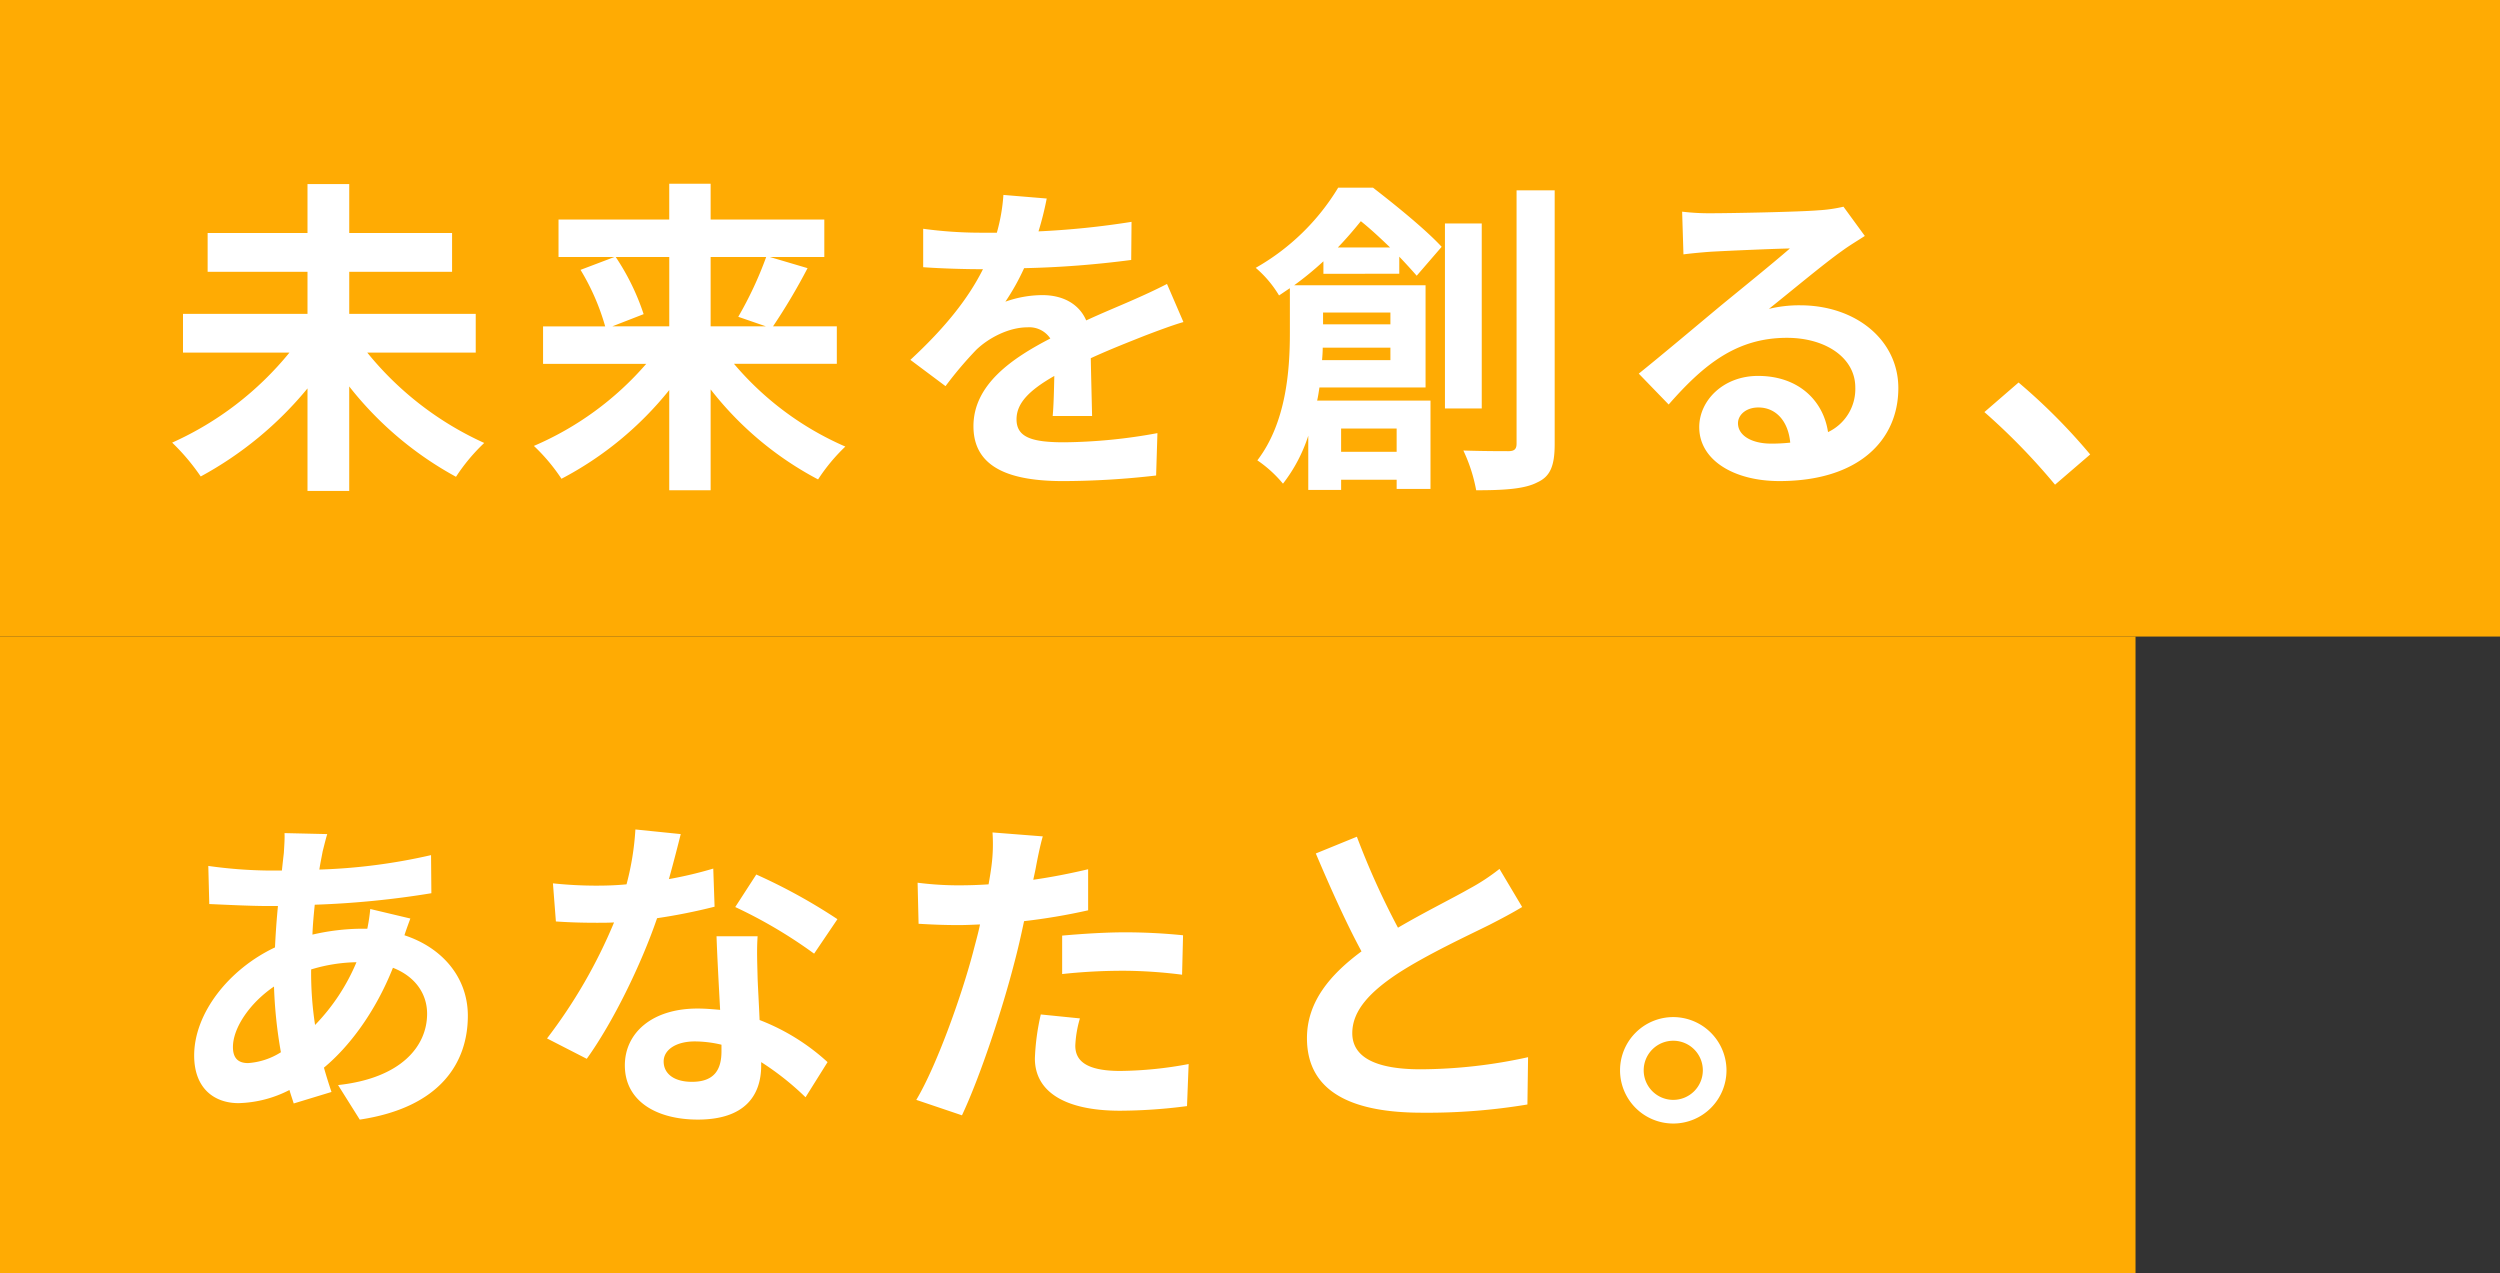
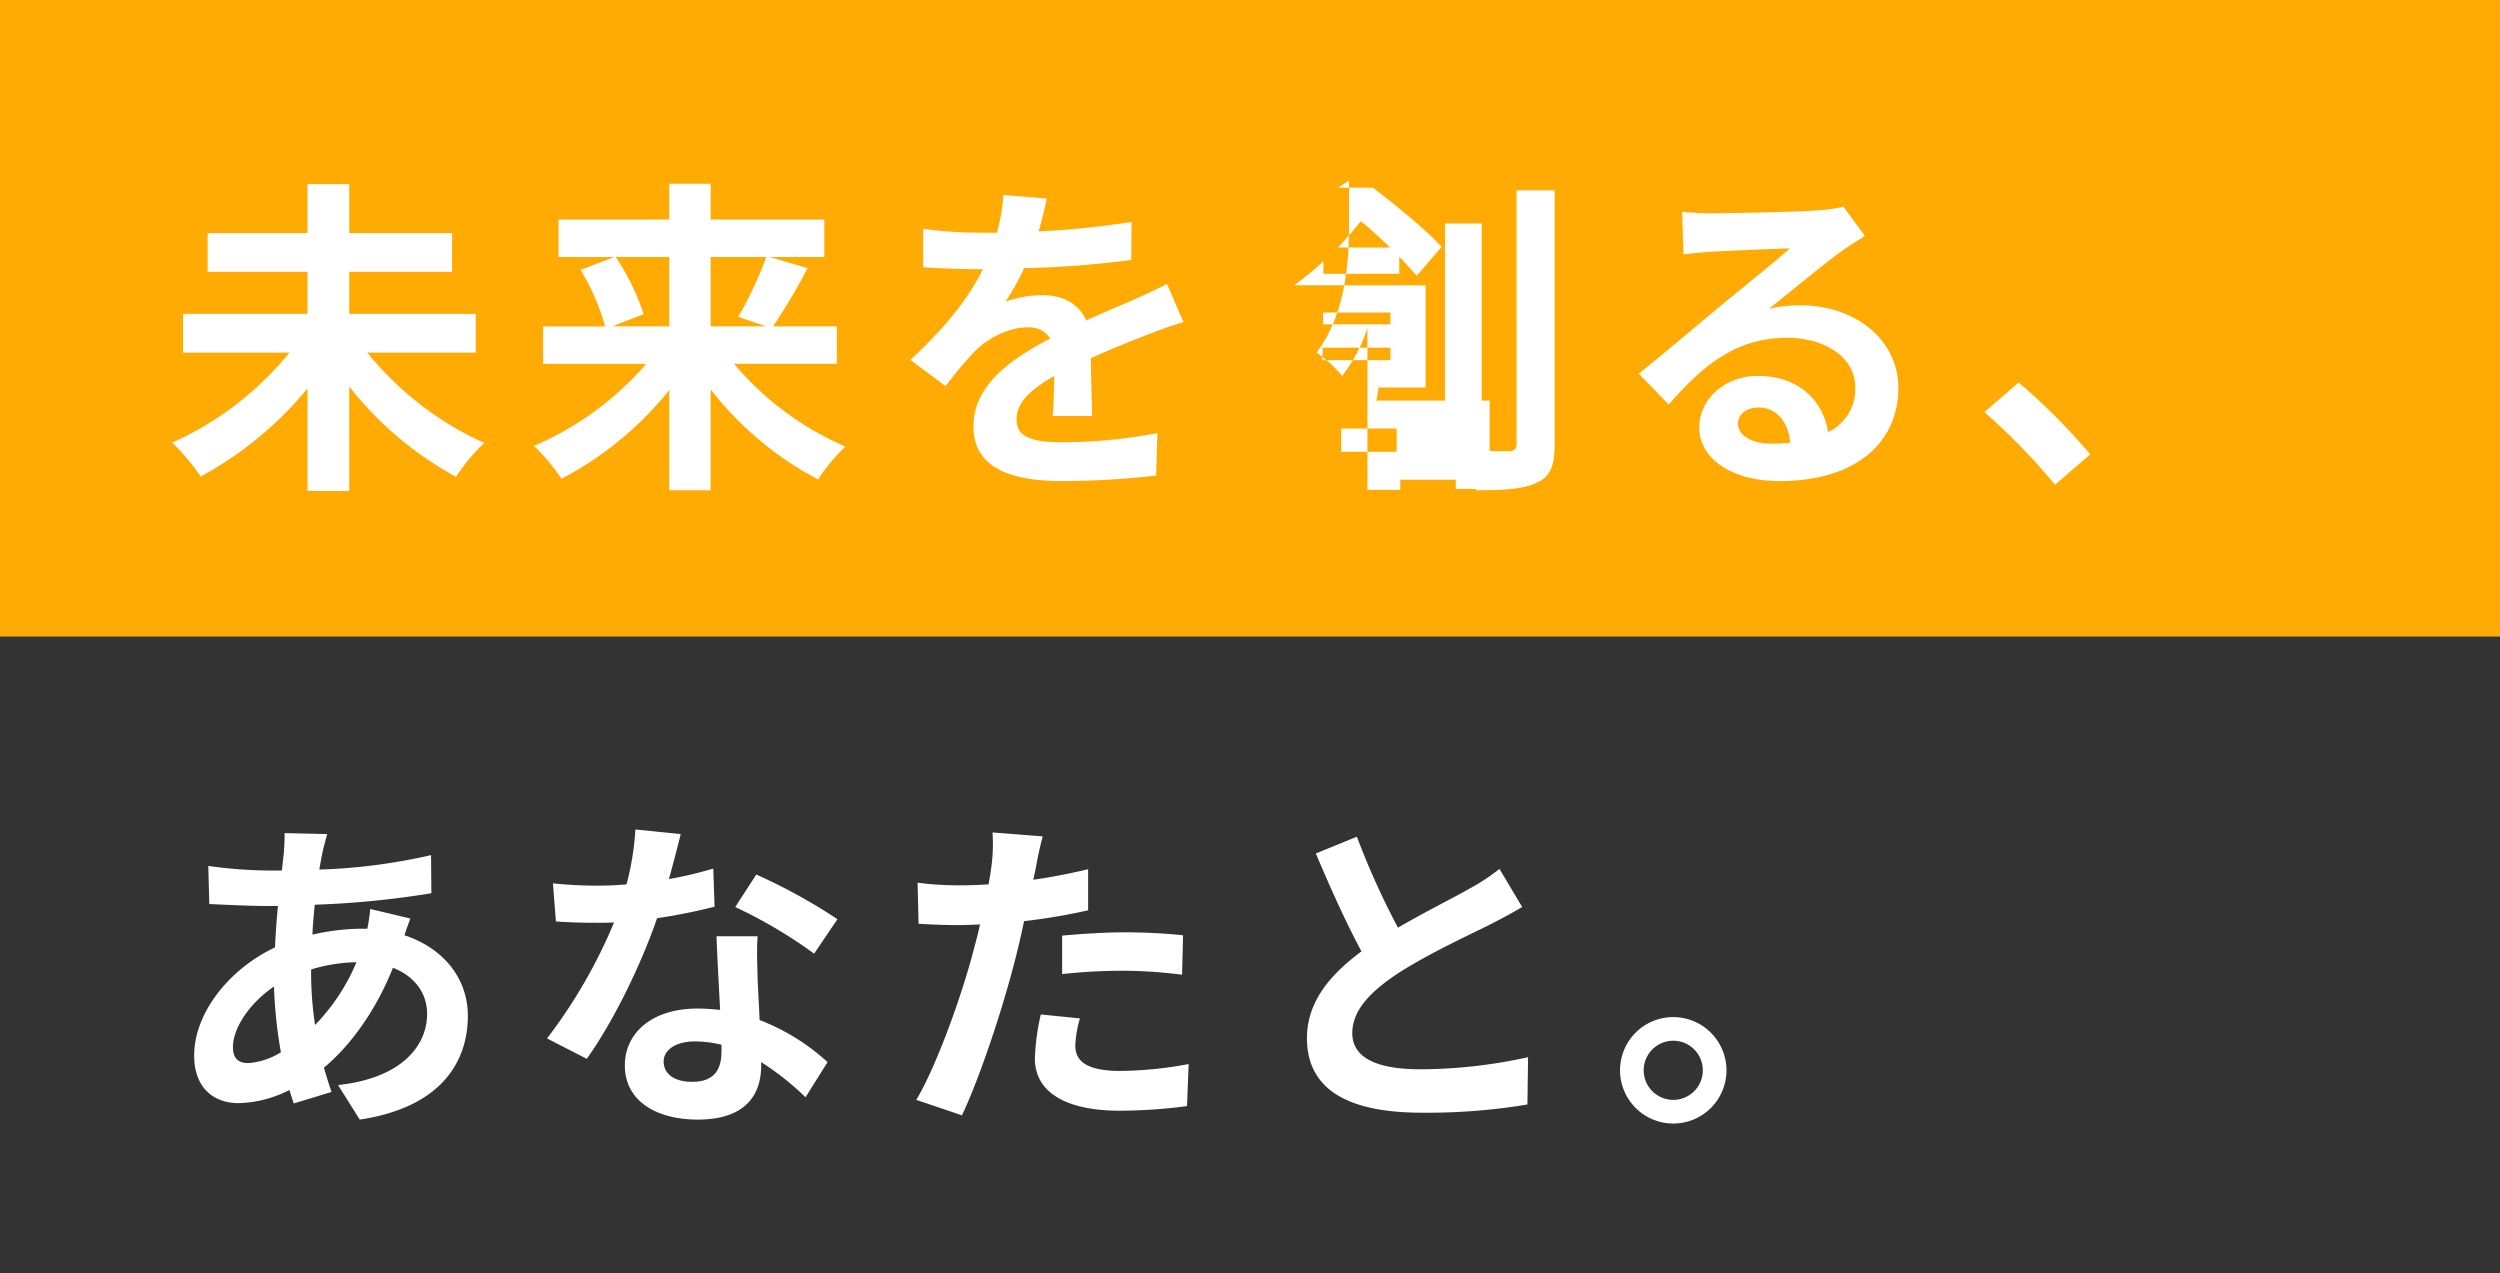
<svg xmlns="http://www.w3.org/2000/svg" width="487" height="248" viewBox="0 0 487 248">
  <rect x="0" y="0" width="487" height="248" fill="#333333" stroke="none" />
  <g id="グループ_21331" data-name="グループ 21331" transform="translate(-116 -388)">
    <rect id="長方形_3429" data-name="長方形 3429" width="487" height="124" transform="translate(116 388)" fill="#ffab03" />
-     <rect id="長方形_3430" data-name="長方形 3430" width="416" height="124" transform="translate(116 512)" fill="#ffab03" />
-     <path id="パス_24" data-name="パス 24" d="M60.672,52.688V45.136H36.032V36.944H56.064V29.392H36.032V19.856H27.9v9.536H8.448v7.552H27.9v8.192H3.648v7.552H24.384A62.356,62.356,0,0,1,1.536,70.224,41.639,41.639,0,0,1,7.1,76.816,70.283,70.283,0,0,0,27.9,59.664V79.632h8.128V59.28a67.439,67.439,0,0,0,20.8,17.6,36.271,36.271,0,0,1,5.5-6.592,62.454,62.454,0,0,1-22.784-17.6Zm37.7-18.624v13.5H87.3l6.08-2.368a45.6,45.6,0,0,0-5.44-11.136Zm18.88,0a72.078,72.078,0,0,1-5.44,11.648l5.376,1.856H106.432v-13.5Zm13.76,20.8v-7.3H118.592a118.057,118.057,0,0,0,6.72-11.328l-7.36-2.176h10.624v-7.3H106.432V19.792H98.368v6.976H76.8v7.3H87.68l-6.592,2.5a44.639,44.639,0,0,1,4.8,11.008h-12.1v7.3h20.1A60.416,60.416,0,0,1,72,70.864a36.116,36.116,0,0,1,5.376,6.4,66.41,66.41,0,0,0,20.992-17.28V79.5h8.064V59.856A64.712,64.712,0,0,0,127.36,77.392a35.725,35.725,0,0,1,5.312-6.4,59.341,59.341,0,0,1-21.7-16.128Zm40.9-32.192-8.448-.7a35.582,35.582,0,0,1-1.28,7.36H159.1a83.275,83.275,0,0,1-11.264-.768v7.488c3.52.256,8.192.384,10.816.384h.832c-2.88,5.76-7.424,11.456-14.144,17.664l6.848,5.12a73.688,73.688,0,0,1,5.952-7.04c2.432-2.368,6.4-4.416,9.984-4.416a4.924,4.924,0,0,1,4.48,2.176c-7.3,3.776-14.976,8.9-14.976,17.088,0,8.256,7.424,10.688,17.472,10.688a160.1,160.1,0,0,0,18.112-1.088l.256-8.256A104.7,104.7,0,0,1,175.3,70.16c-6.272,0-9.28-.96-9.28-4.48,0-3.2,2.56-5.7,7.36-8.448-.064,2.816-.128,5.888-.32,7.808h7.68c-.064-2.944-.192-7.68-.256-11.264,3.9-1.792,7.552-3.2,10.432-4.352,2.176-.832,5.568-2.112,7.616-2.688l-3.2-7.424c-2.368,1.216-4.608,2.24-7.1,3.328-2.624,1.152-5.312,2.24-8.64,3.776-1.408-3.264-4.608-4.928-8.512-4.928a21.686,21.686,0,0,0-7.232,1.28,44.684,44.684,0,0,0,3.648-6.528,190.65,190.65,0,0,0,20.864-1.6l.064-7.424A162.027,162.027,0,0,1,170.3,29.072,61.231,61.231,0,0,0,171.9,22.672Zm56.7,9.536c1.664-1.728,3.136-3.456,4.48-5.12,1.856,1.472,3.84,3.328,5.7,5.12Zm10.24,12.672v2.3h-13.12v-2.3Zm-13.312,9.28c.064-.832.128-1.664.128-2.432h13.184V54.16Zm14.528,13.312v4.544H229.248V67.472Zm.512-30.144V34c1.344,1.408,2.5,2.688,3.392,3.712l4.864-5.632c-3.072-3.328-8.9-8.064-13.376-11.52h-6.784a44.289,44.289,0,0,1-16.064,15.616,21.582,21.582,0,0,1,4.544,5.376c.7-.448,1.408-.96,2.112-1.408v8.7c0,7.232-.7,17.472-6.336,24.832a23.959,23.959,0,0,1,4.992,4.544,30.369,30.369,0,0,0,4.928-9.344V79.44h6.4V77.456h10.816v1.792h6.592V62.032h-22.08c.192-.832.32-1.728.448-2.56H245.7v-19.9H220.1a61.753,61.753,0,0,0,5.7-4.672v2.432Zm16.064-9.792h-7.168V63.568h7.168Zm6.784-6.464V70.416c0,1.088-.448,1.472-1.6,1.472-1.216,0-4.928,0-8.768-.128a31.132,31.132,0,0,1,2.5,7.744c5.5,0,9.472-.256,11.9-1.536,2.56-1.152,3.392-3.264,3.392-7.488V21.072ZM306.56,66.448c0-1.6,1.536-3.072,3.968-3.072,3.456,0,5.824,2.688,6.208,6.848a33.413,33.413,0,0,1-3.712.192C309.184,70.416,306.56,68.816,306.56,66.448ZM295.68,25.232l.256,8.32c1.472-.192,3.52-.384,5.248-.512,3.392-.192,12.224-.576,15.488-.64-3.136,2.752-9.792,8.128-13.376,11.072-3.776,3.136-11.52,9.664-16.064,13.312l5.824,6.016C299.9,54.992,306.3,49.808,316.1,49.808c7.552,0,13.312,3.9,13.312,9.664a9.276,9.276,0,0,1-5.312,8.7c-.9-6.08-5.7-10.944-13.632-10.944-6.784,0-11.456,4.8-11.456,9.984,0,6.4,6.72,10.5,15.616,10.5,15.488,0,23.168-8,23.168-18.112,0-9.344-8.256-16.128-19.136-16.128a25,25,0,0,0-6.08.7c4.032-3.2,10.752-8.832,14.208-11.264,1.472-1.088,3.008-1.984,4.48-2.944l-4.16-5.7a27.963,27.963,0,0,1-4.864.7c-3.648.32-17.344.576-20.736.576A44.414,44.414,0,0,1,295.68,25.232Zm72.64,53.184,6.848-5.888a115.168,115.168,0,0,0-13.952-14.016l-6.656,5.76A125.41,125.41,0,0,1,368.32,78.416Z" transform="translate(148 404)" fill="#fff" />
+     <path id="パス_24" data-name="パス 24" d="M60.672,52.688V45.136H36.032V36.944H56.064V29.392H36.032V19.856H27.9v9.536H8.448v7.552H27.9v8.192H3.648v7.552H24.384A62.356,62.356,0,0,1,1.536,70.224,41.639,41.639,0,0,1,7.1,76.816,70.283,70.283,0,0,0,27.9,59.664V79.632h8.128V59.28a67.439,67.439,0,0,0,20.8,17.6,36.271,36.271,0,0,1,5.5-6.592,62.454,62.454,0,0,1-22.784-17.6Zm37.7-18.624v13.5H87.3l6.08-2.368a45.6,45.6,0,0,0-5.44-11.136Zm18.88,0a72.078,72.078,0,0,1-5.44,11.648l5.376,1.856H106.432v-13.5Zm13.76,20.8v-7.3H118.592a118.057,118.057,0,0,0,6.72-11.328l-7.36-2.176h10.624v-7.3H106.432V19.792H98.368v6.976H76.8v7.3H87.68l-6.592,2.5a44.639,44.639,0,0,1,4.8,11.008h-12.1v7.3h20.1A60.416,60.416,0,0,1,72,70.864a36.116,36.116,0,0,1,5.376,6.4,66.41,66.41,0,0,0,20.992-17.28V79.5h8.064V59.856A64.712,64.712,0,0,0,127.36,77.392a35.725,35.725,0,0,1,5.312-6.4,59.341,59.341,0,0,1-21.7-16.128Zm40.9-32.192-8.448-.7a35.582,35.582,0,0,1-1.28,7.36H159.1a83.275,83.275,0,0,1-11.264-.768v7.488c3.52.256,8.192.384,10.816.384h.832c-2.88,5.76-7.424,11.456-14.144,17.664l6.848,5.12a73.688,73.688,0,0,1,5.952-7.04c2.432-2.368,6.4-4.416,9.984-4.416a4.924,4.924,0,0,1,4.48,2.176c-7.3,3.776-14.976,8.9-14.976,17.088,0,8.256,7.424,10.688,17.472,10.688a160.1,160.1,0,0,0,18.112-1.088l.256-8.256A104.7,104.7,0,0,1,175.3,70.16c-6.272,0-9.28-.96-9.28-4.48,0-3.2,2.56-5.7,7.36-8.448-.064,2.816-.128,5.888-.32,7.808h7.68c-.064-2.944-.192-7.68-.256-11.264,3.9-1.792,7.552-3.2,10.432-4.352,2.176-.832,5.568-2.112,7.616-2.688l-3.2-7.424c-2.368,1.216-4.608,2.24-7.1,3.328-2.624,1.152-5.312,2.24-8.64,3.776-1.408-3.264-4.608-4.928-8.512-4.928a21.686,21.686,0,0,0-7.232,1.28,44.684,44.684,0,0,0,3.648-6.528,190.65,190.65,0,0,0,20.864-1.6l.064-7.424A162.027,162.027,0,0,1,170.3,29.072,61.231,61.231,0,0,0,171.9,22.672Zm56.7,9.536c1.664-1.728,3.136-3.456,4.48-5.12,1.856,1.472,3.84,3.328,5.7,5.12Zm10.24,12.672v2.3h-13.12v-2.3Zm-13.312,9.28c.064-.832.128-1.664.128-2.432h13.184V54.16Zm14.528,13.312v4.544H229.248V67.472Zm.512-30.144V34c1.344,1.408,2.5,2.688,3.392,3.712l4.864-5.632c-3.072-3.328-8.9-8.064-13.376-11.52h-6.784c.7-.448,1.408-.96,2.112-1.408v8.7c0,7.232-.7,17.472-6.336,24.832a23.959,23.959,0,0,1,4.992,4.544,30.369,30.369,0,0,0,4.928-9.344V79.44h6.4V77.456h10.816v1.792h6.592V62.032h-22.08c.192-.832.32-1.728.448-2.56H245.7v-19.9H220.1a61.753,61.753,0,0,0,5.7-4.672v2.432Zm16.064-9.792h-7.168V63.568h7.168Zm6.784-6.464V70.416c0,1.088-.448,1.472-1.6,1.472-1.216,0-4.928,0-8.768-.128a31.132,31.132,0,0,1,2.5,7.744c5.5,0,9.472-.256,11.9-1.536,2.56-1.152,3.392-3.264,3.392-7.488V21.072ZM306.56,66.448c0-1.6,1.536-3.072,3.968-3.072,3.456,0,5.824,2.688,6.208,6.848a33.413,33.413,0,0,1-3.712.192C309.184,70.416,306.56,68.816,306.56,66.448ZM295.68,25.232l.256,8.32c1.472-.192,3.52-.384,5.248-.512,3.392-.192,12.224-.576,15.488-.64-3.136,2.752-9.792,8.128-13.376,11.072-3.776,3.136-11.52,9.664-16.064,13.312l5.824,6.016C299.9,54.992,306.3,49.808,316.1,49.808c7.552,0,13.312,3.9,13.312,9.664a9.276,9.276,0,0,1-5.312,8.7c-.9-6.08-5.7-10.944-13.632-10.944-6.784,0-11.456,4.8-11.456,9.984,0,6.4,6.72,10.5,15.616,10.5,15.488,0,23.168-8,23.168-18.112,0-9.344-8.256-16.128-19.136-16.128a25,25,0,0,0-6.08.7c4.032-3.2,10.752-8.832,14.208-11.264,1.472-1.088,3.008-1.984,4.48-2.944l-4.16-5.7a27.963,27.963,0,0,1-4.864.7c-3.648.32-17.344.576-20.736.576A44.414,44.414,0,0,1,295.68,25.232Zm72.64,53.184,6.848-5.888a115.168,115.168,0,0,0-13.952-14.016l-6.656,5.76A125.41,125.41,0,0,1,368.32,78.416Z" transform="translate(148 404)" fill="#fff" />
    <path id="パス_25" data-name="パス 25" d="M31.744,22.48l-8.32-.192c.064,1.088-.064,2.624-.128,3.84q-.192,1.632-.384,3.456h-2.56a90.435,90.435,0,0,1-11.776-.9l.192,7.424c3.008.128,8,.384,11.328.384h2.048q-.384,3.936-.576,8.064c-8.96,4.224-15.744,12.8-15.744,21.056,0,6.464,3.968,9.28,8.64,9.28a22.843,22.843,0,0,0,9.92-2.56c.256.9.576,1.792.832,2.624l7.36-2.24c-.512-1.536-1.024-3.136-1.472-4.736,4.864-4.032,9.984-10.752,13.44-19.456,4.416,1.728,6.656,5.12,6.656,8.96,0,6.272-4.992,12.544-17.344,13.888L38.08,78.1C53.824,75.728,59.136,66.96,59.136,57.872c0-7.424-4.928-13.248-12.352-15.68.384-1.216.9-2.56,1.152-3.264l-7.808-1.856a35.162,35.162,0,0,1-.576,3.84H38.4a43.657,43.657,0,0,0-9.536,1.152c.064-1.92.256-3.9.448-5.824A176.141,176.141,0,0,0,52.032,34l-.064-7.424a112.33,112.33,0,0,1-21.76,2.816c.192-1.28.448-2.432.64-3.52C31.1,24.912,31.36,23.76,31.744,22.48ZM13.376,63.952c0-3.648,3.2-8.512,8-11.776a89.181,89.181,0,0,0,1.344,12.8,13.643,13.643,0,0,1-6.4,2.112C14.272,67.088,13.376,66,13.376,63.952ZM28.608,49.04v-.192A31.906,31.906,0,0,1,37.44,47.44a39.412,39.412,0,0,1-8.064,12.224A67.322,67.322,0,0,1,28.608,49.04Zm72-26.56-8.832-.9a53.82,53.82,0,0,1-1.728,10.688c-1.984.192-3.9.256-5.824.256a80.852,80.852,0,0,1-8.512-.448l.576,7.424c2.752.192,5.376.256,8,.256,1.088,0,2.176,0,3.328-.064A100.834,100.834,0,0,1,74.56,62.288L82.3,66.256C87.488,59.024,92.928,47.824,96,38.864a111.03,111.03,0,0,0,11.2-2.24l-.256-7.424a78.459,78.459,0,0,1-8.64,2.048C99.264,27.792,100.1,24.528,100.608,22.48ZM97.28,66.768c0-2.24,2.368-3.9,6.08-3.9a22.992,22.992,0,0,1,5.184.64v1.28c0,3.52-1.344,5.952-5.76,5.952C99.264,70.736,97.28,69.136,97.28,66.768Zm18.3-24.384h-8c.128,3.9.448,9.6.7,14.336-1.472-.128-2.88-.256-4.416-.256-8.9,0-14.144,4.8-14.144,11.072,0,7.04,6.272,10.56,14.208,10.56,9.088,0,12.352-4.608,12.352-10.56V66.9a54.257,54.257,0,0,1,8.64,6.848l4.288-6.848A41.852,41.852,0,0,0,115.968,58.7c-.128-3.2-.32-6.272-.384-8.128C115.52,47.76,115.392,45.072,115.584,42.384Zm11.008,3.392,4.544-6.72a110.243,110.243,0,0,0-15.808-8.7l-4.1,6.336A92.371,92.371,0,0,1,126.592,45.776Zm51.776,12.608-7.616-.768a44.756,44.756,0,0,0-1.152,8.576c0,6.464,5.824,10.176,16.576,10.176a102.738,102.738,0,0,0,13.056-.9l.32-8.192a75.109,75.109,0,0,1-13.312,1.344c-6.848,0-8.768-2.112-8.768-4.928A21.927,21.927,0,0,1,178.368,58.384Zm-7.232-35.456-9.792-.768a32.809,32.809,0,0,1-.192,6.464q-.192,1.536-.576,3.648-2.976.192-5.76.192a63.335,63.335,0,0,1-8.064-.512l.192,8c2.24.128,4.672.256,7.744.256,1.344,0,2.752-.064,4.224-.128-.384,1.856-.9,3.648-1.344,5.376-2.368,8.96-7.232,22.4-11.072,28.8l8.9,3.008c3.584-7.616,7.872-20.672,10.176-29.632.7-2.624,1.344-5.44,1.92-8.192a117.819,117.819,0,0,0,12.48-2.112v-8c-3.52.832-7.1,1.536-10.688,2.048.192-.9.384-1.728.512-2.432C170.048,27.536,170.624,24.656,171.136,22.928Zm3.776,19.328v7.488a109.962,109.962,0,0,1,12.352-.64,93.823,93.823,0,0,1,11.008.768l.192-7.68a112.546,112.546,0,0,0-11.264-.576C183.1,41.616,178.5,41.936,174.912,42.256ZM232.32,22.992l-8,3.264c2.88,6.784,5.952,13.632,8.9,19.072-6.144,4.544-10.624,9.856-10.624,16.9,0,11.008,9.664,14.528,22.4,14.528a118.859,118.859,0,0,0,20.544-1.6l.128-9.216A98.8,98.8,0,0,1,244.736,68.3c-8.9,0-13.312-2.432-13.312-7.04,0-4.48,3.584-8.128,8.9-11.648,5.824-3.776,13.888-7.488,17.856-9.472,2.368-1.216,4.416-2.3,6.336-3.456L260.1,29.264a39.992,39.992,0,0,1-5.952,3.9c-3.008,1.728-8.576,4.48-13.824,7.552A152.024,152.024,0,0,1,232.32,22.992Zm61.632,35.136A10.368,10.368,0,1,0,304.32,68.5,10.394,10.394,0,0,0,293.952,58.128Zm0,16.128a5.76,5.76,0,1,1,5.76-5.76A5.764,5.764,0,0,1,293.952,74.256Z" transform="translate(148 528)" fill="#fff" />
  </g>
</svg>